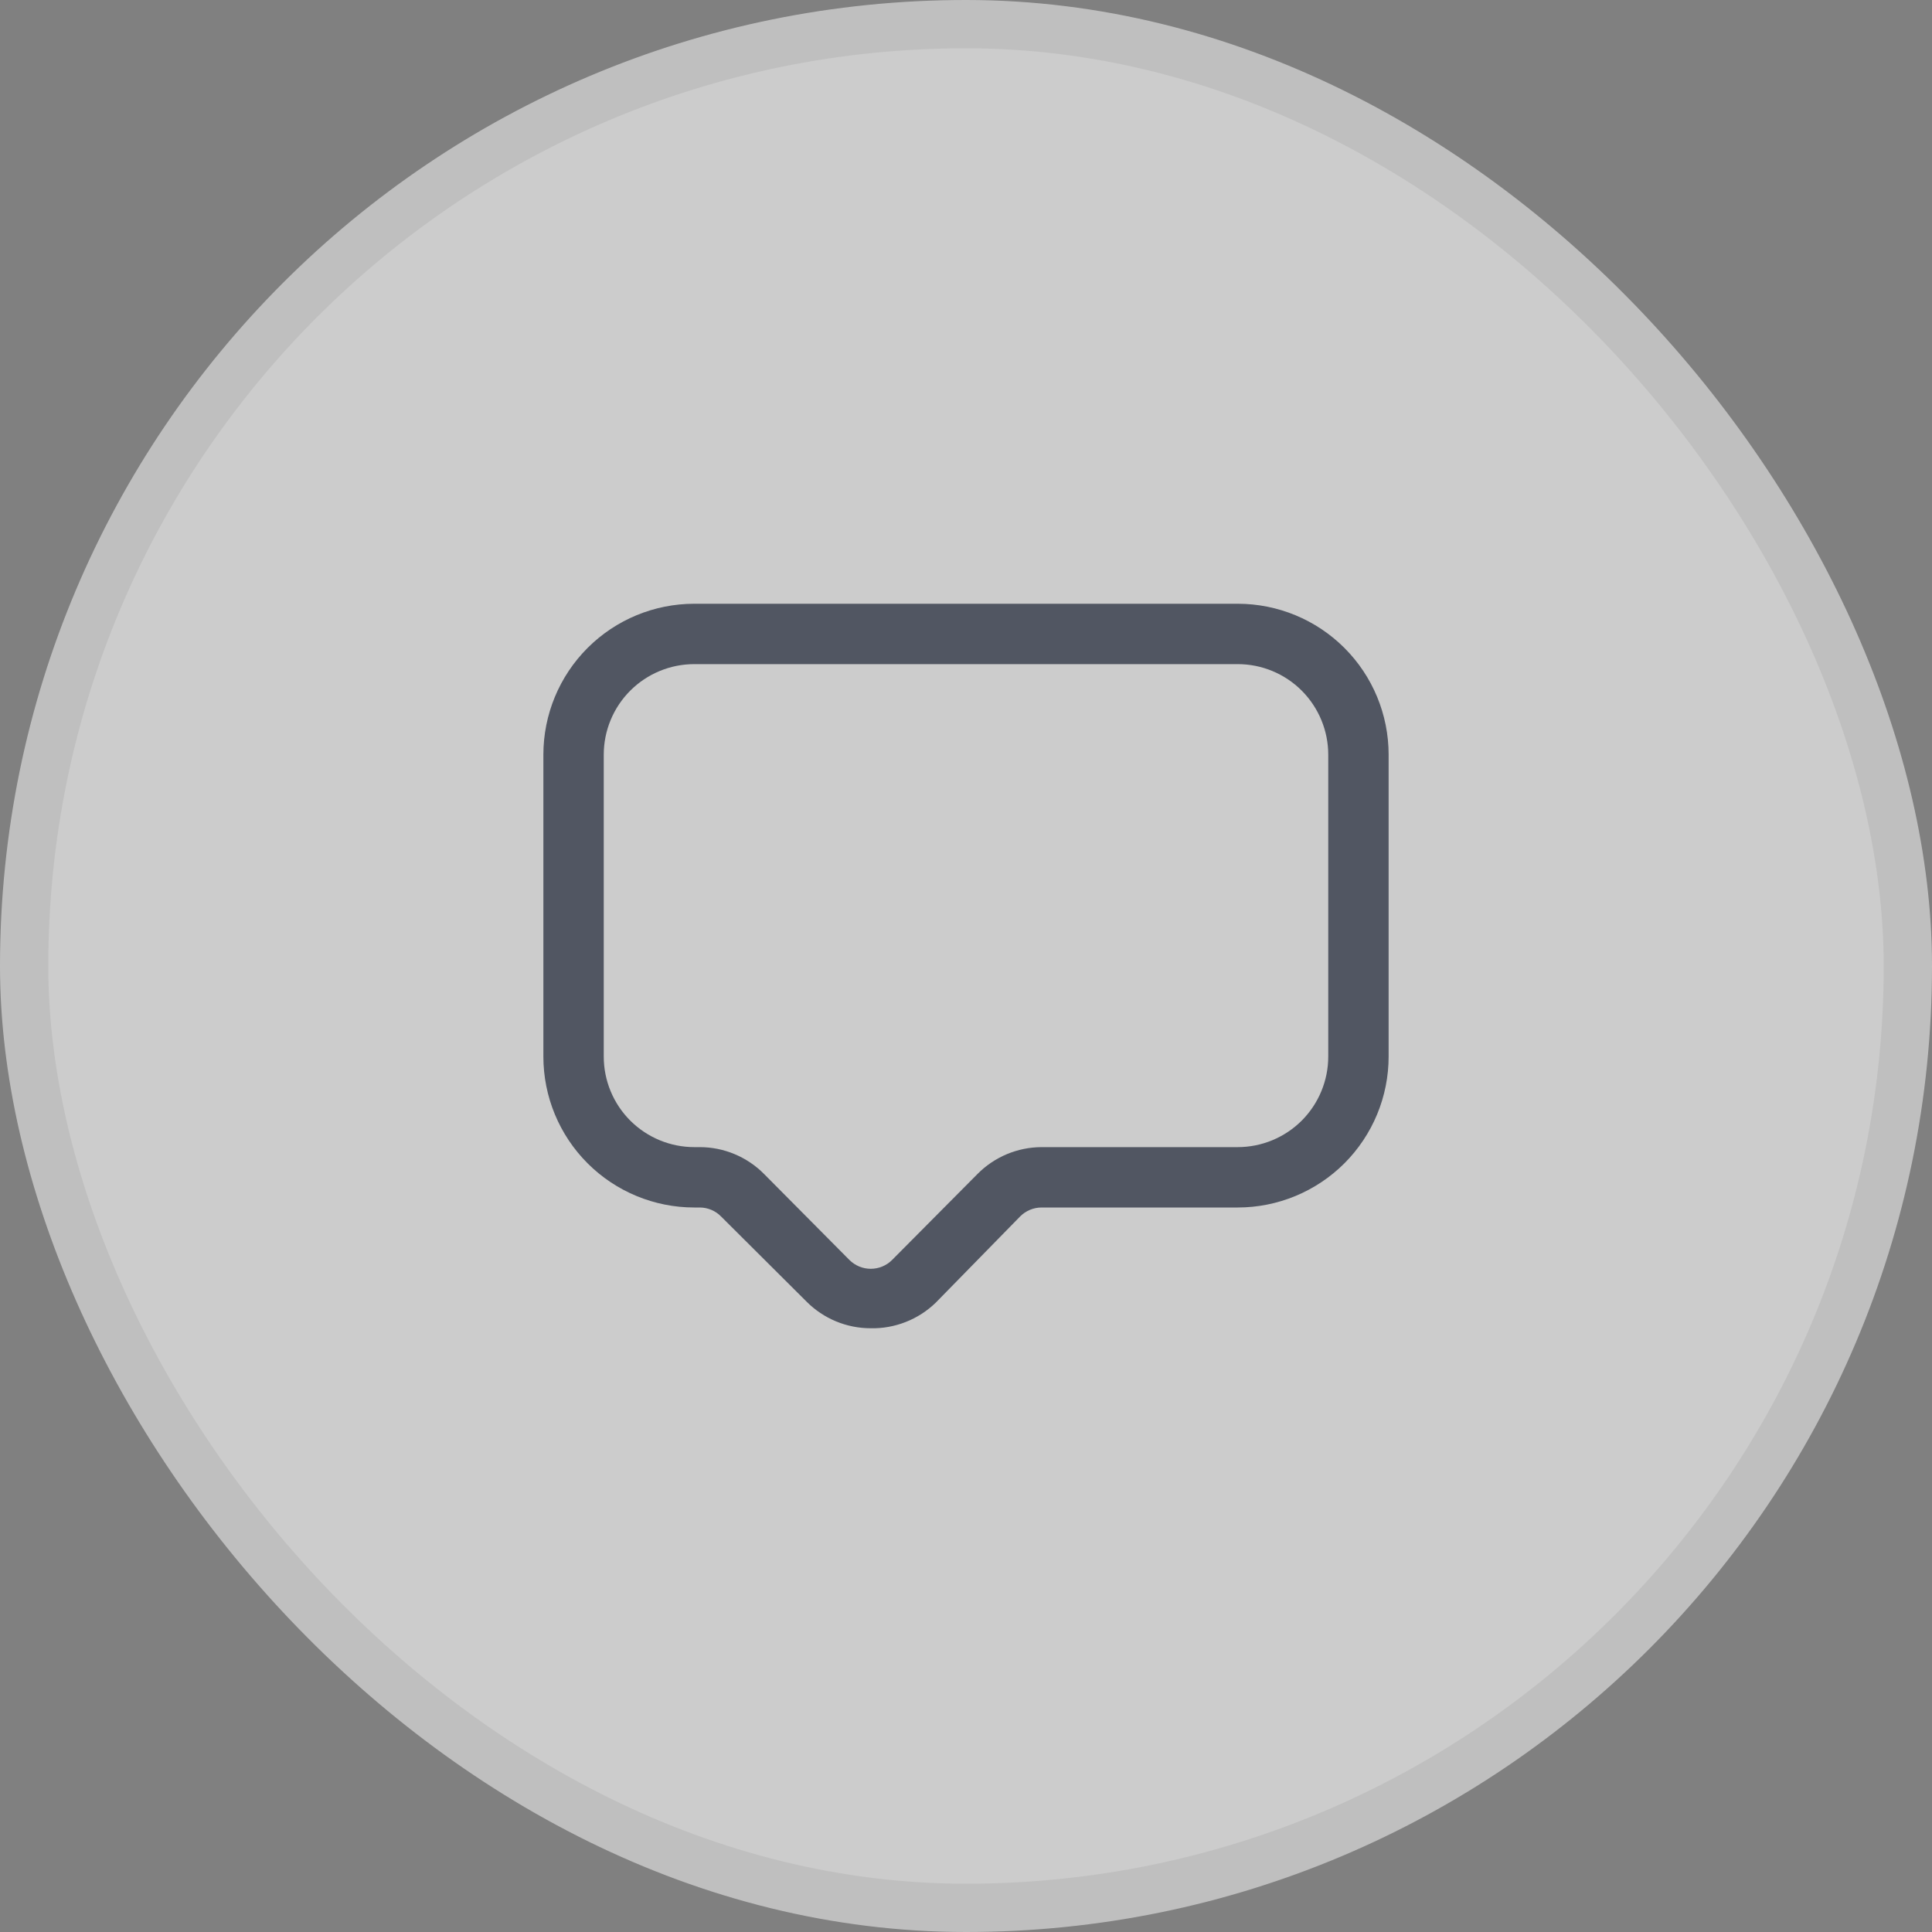
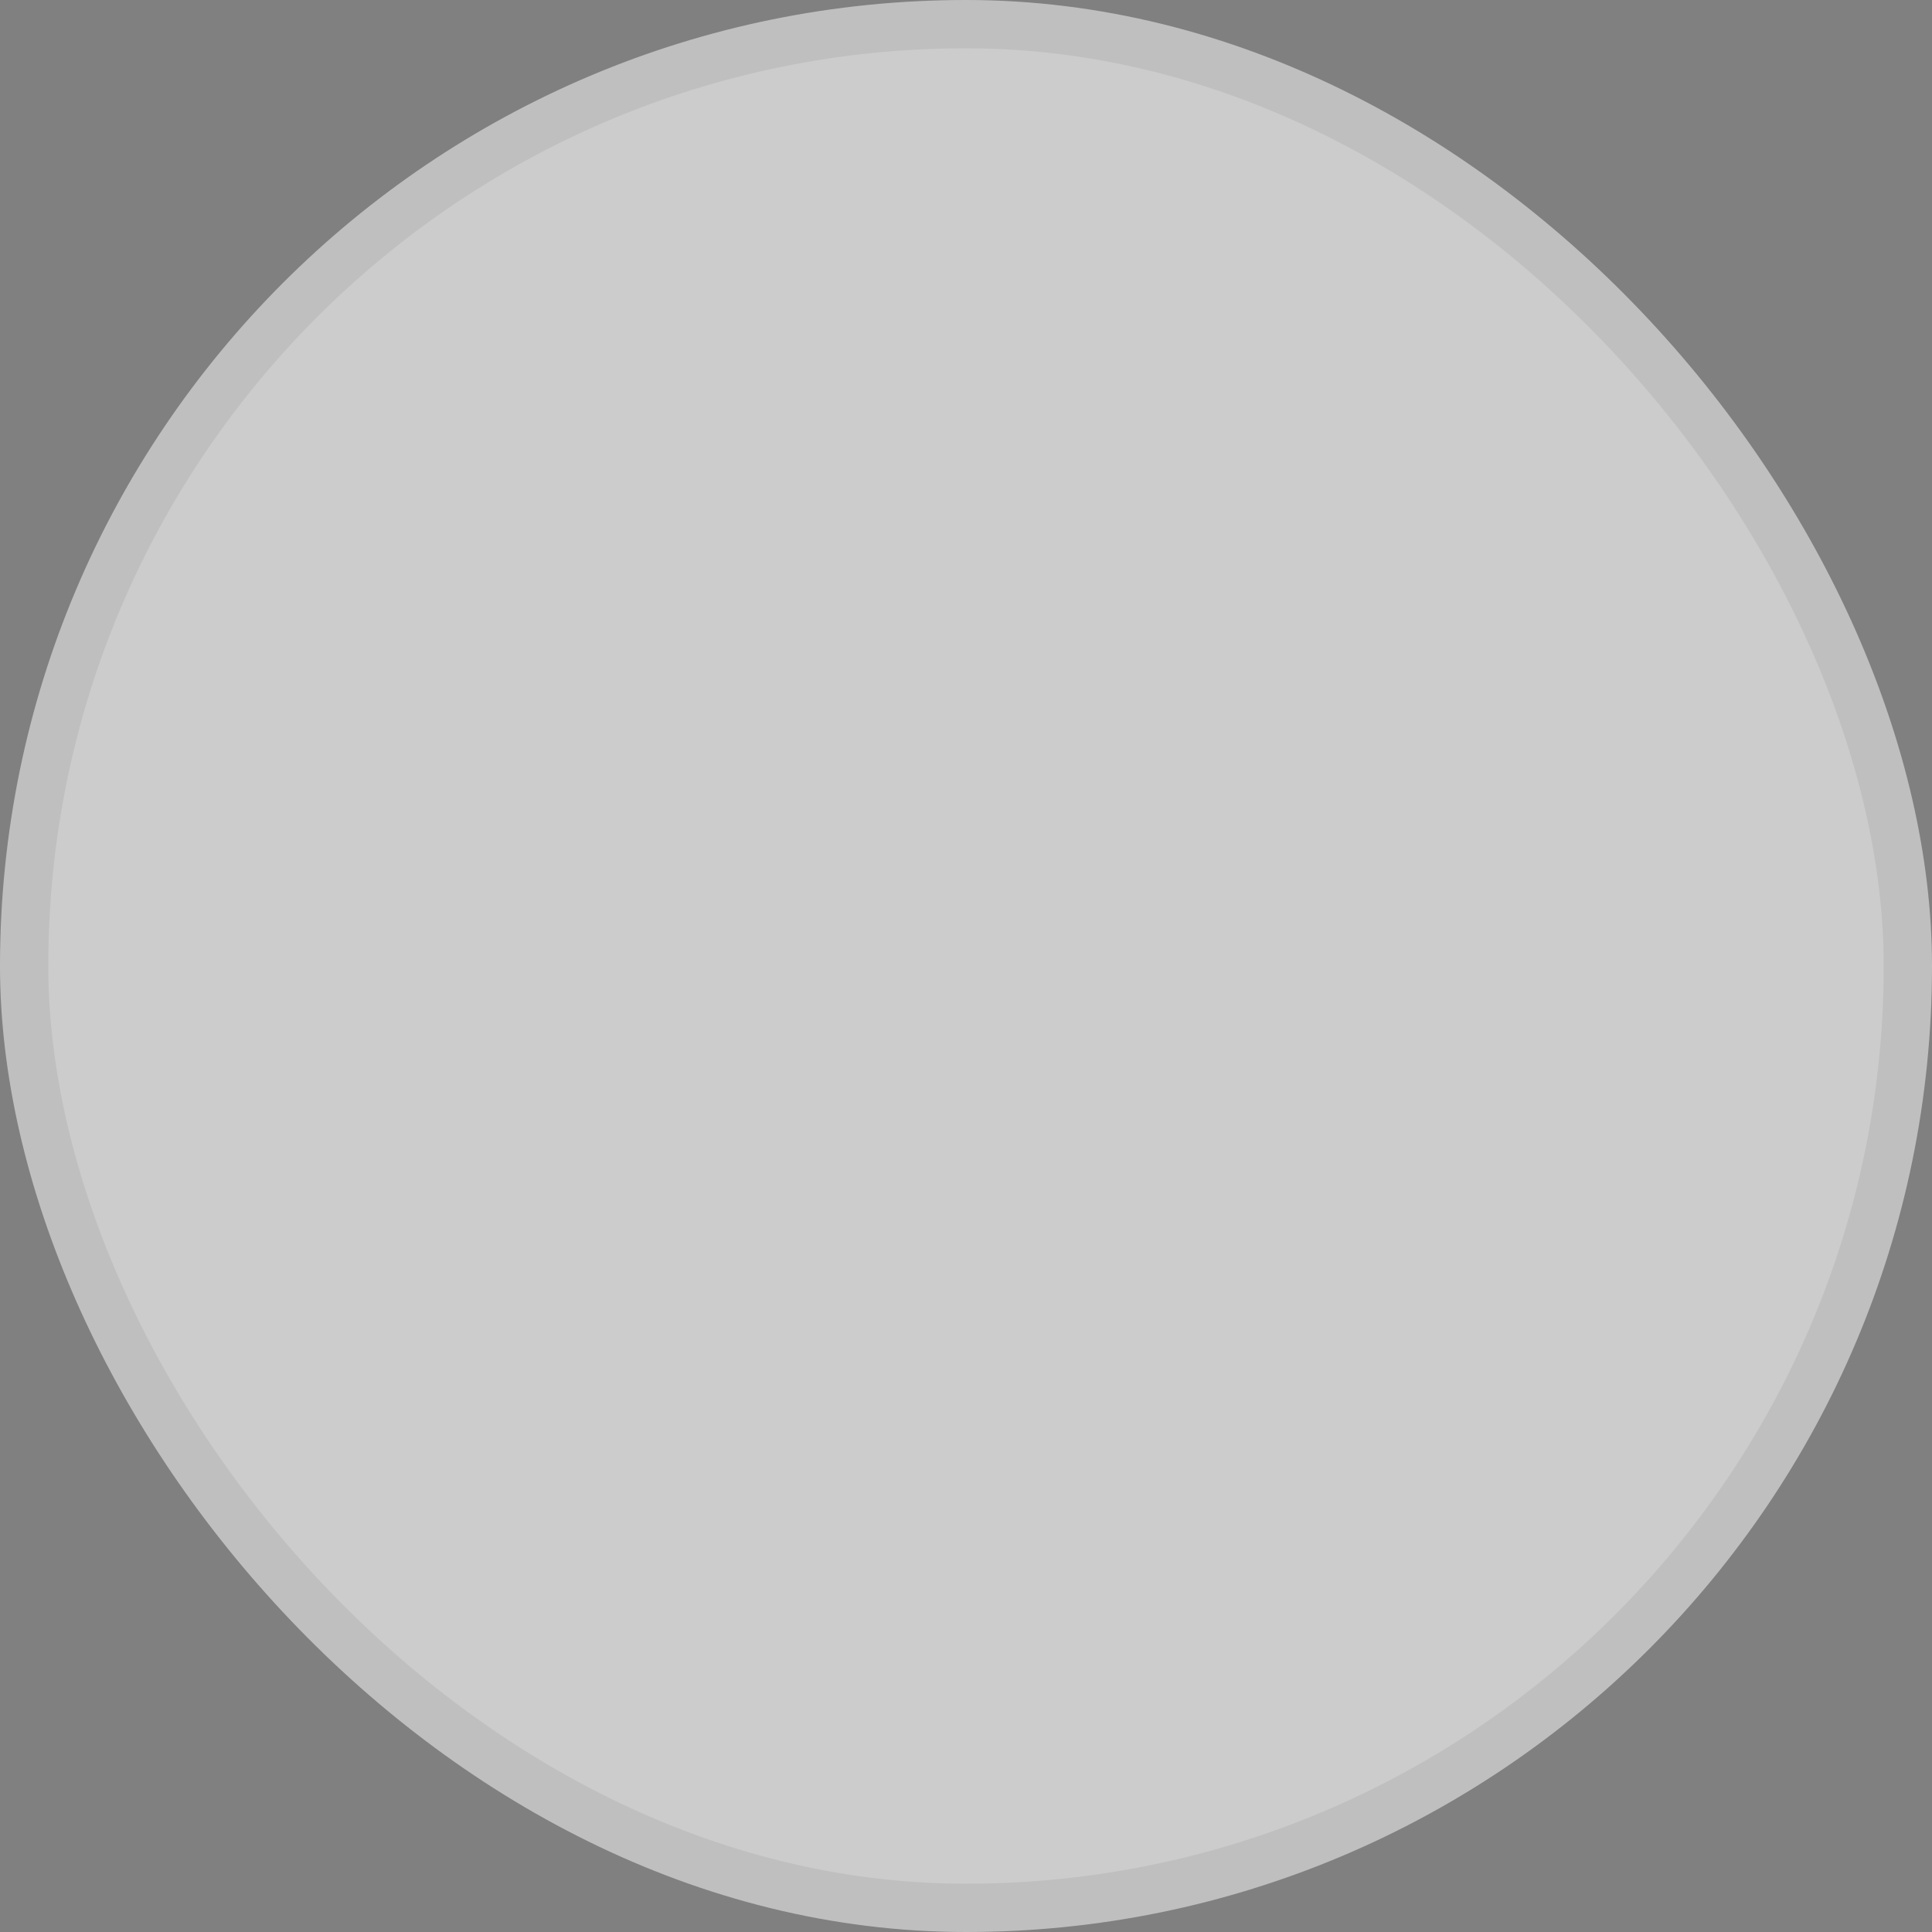
<svg xmlns="http://www.w3.org/2000/svg" width="40" height="40" viewBox="0 0 40 40" fill="none">
  <rect x="0" y="0" width="40" height="40" fill="#808080" stroke="none" />
  <g opacity="0.6">
    <rect x="0.5" y="0.5" width="39" height="39" rx="19.5" fill="white" />
-     <path d="M18.025 27.5C17.528 27.5 17.051 27.302 16.7 26.95L14.931 25.188C14.873 25.128 14.804 25.081 14.728 25.049C14.652 25.017 14.57 25 14.488 25H14.375C13.546 25 12.751 24.671 12.165 24.085C11.579 23.499 11.25 22.704 11.25 21.875V15.625C11.25 14.796 11.579 14.001 12.165 13.415C12.751 12.829 13.546 12.5 14.375 12.5H25.625C26.454 12.5 27.249 12.829 27.835 13.415C28.421 14.001 28.75 14.796 28.75 15.625V21.875C28.75 22.285 28.669 22.692 28.512 23.071C28.355 23.45 28.125 23.794 27.835 24.085C27.544 24.375 27.2 24.605 26.821 24.762C26.442 24.919 26.035 25 25.625 25H21.562C21.398 25.001 21.241 25.066 21.125 25.181L19.375 26.969C19.197 27.142 18.985 27.279 18.753 27.37C18.522 27.461 18.274 27.506 18.025 27.5ZM14.375 13.75C13.878 13.75 13.401 13.947 13.049 14.299C12.697 14.651 12.5 15.128 12.5 15.625V21.875C12.5 22.372 12.697 22.849 13.049 23.201C13.401 23.552 13.878 23.75 14.375 23.75H14.488C14.735 23.75 14.98 23.799 15.209 23.895C15.437 23.99 15.645 24.13 15.819 24.306L17.587 26.087C17.705 26.204 17.863 26.269 18.028 26.269C18.193 26.269 18.352 26.204 18.469 26.087L20.238 24.306C20.411 24.131 20.617 23.992 20.845 23.896C21.072 23.801 21.316 23.751 21.562 23.75H25.625C26.122 23.75 26.599 23.552 26.951 23.201C27.302 22.849 27.5 22.372 27.5 21.875V15.625C27.5 15.128 27.302 14.651 26.951 14.299C26.599 13.947 26.122 13.75 25.625 13.75H14.375Z" fill="#323B4E" />
    <rect x="0.5" y="0.5" width="39" height="39" rx="19.5" stroke="#EAEAEA" />
  </g>
</svg>